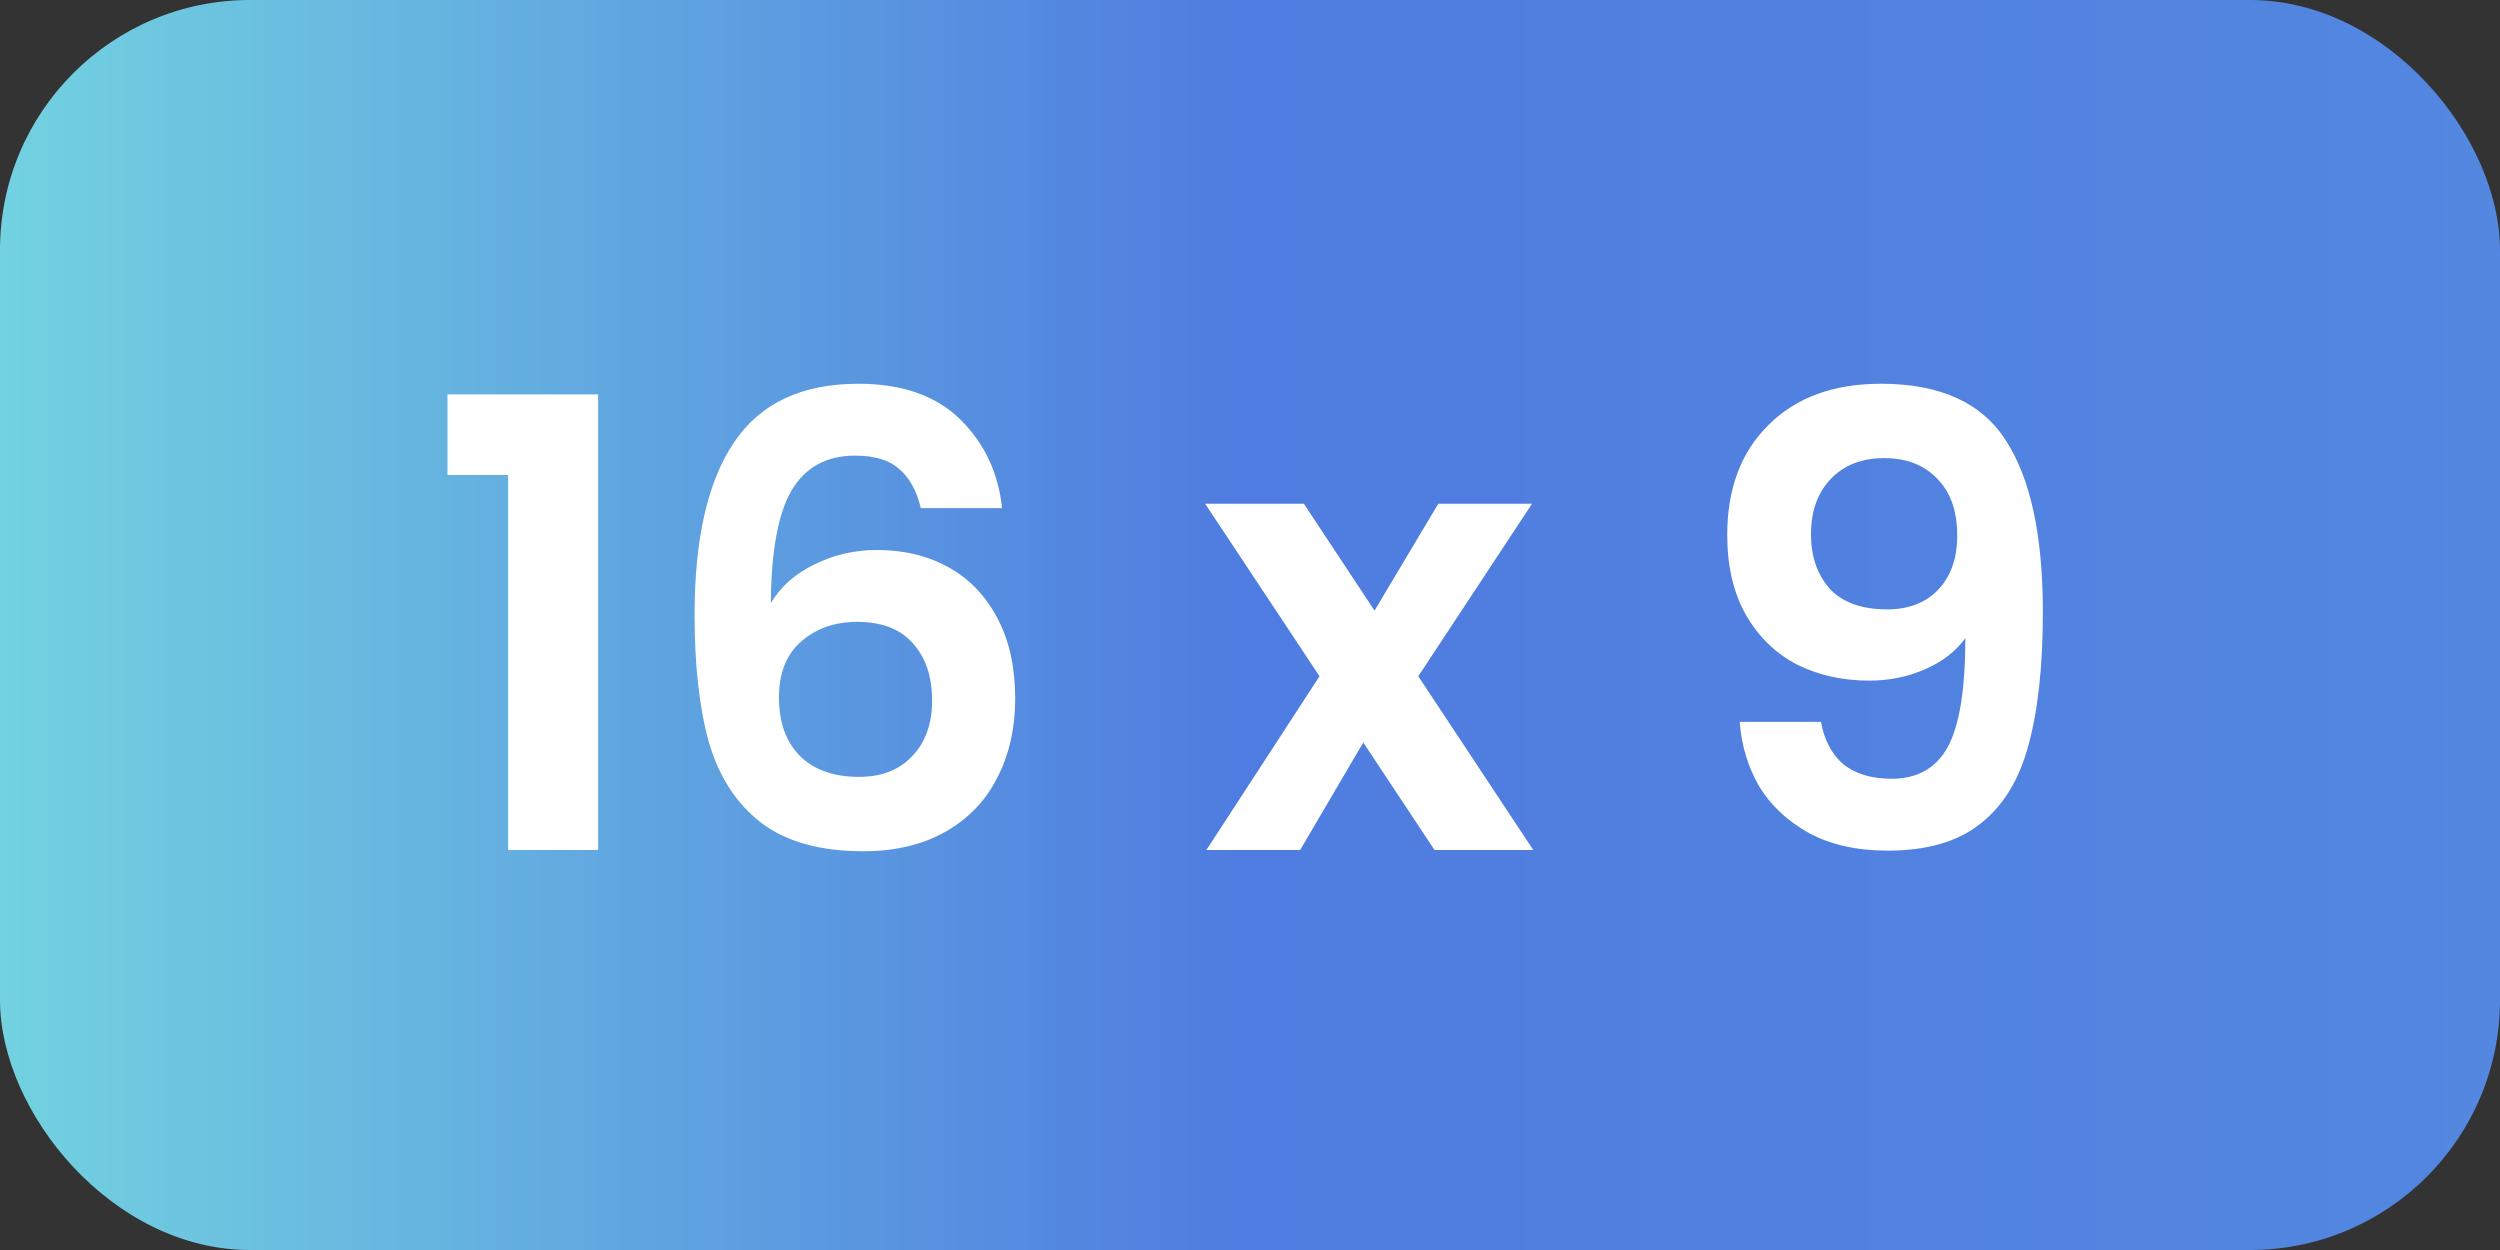
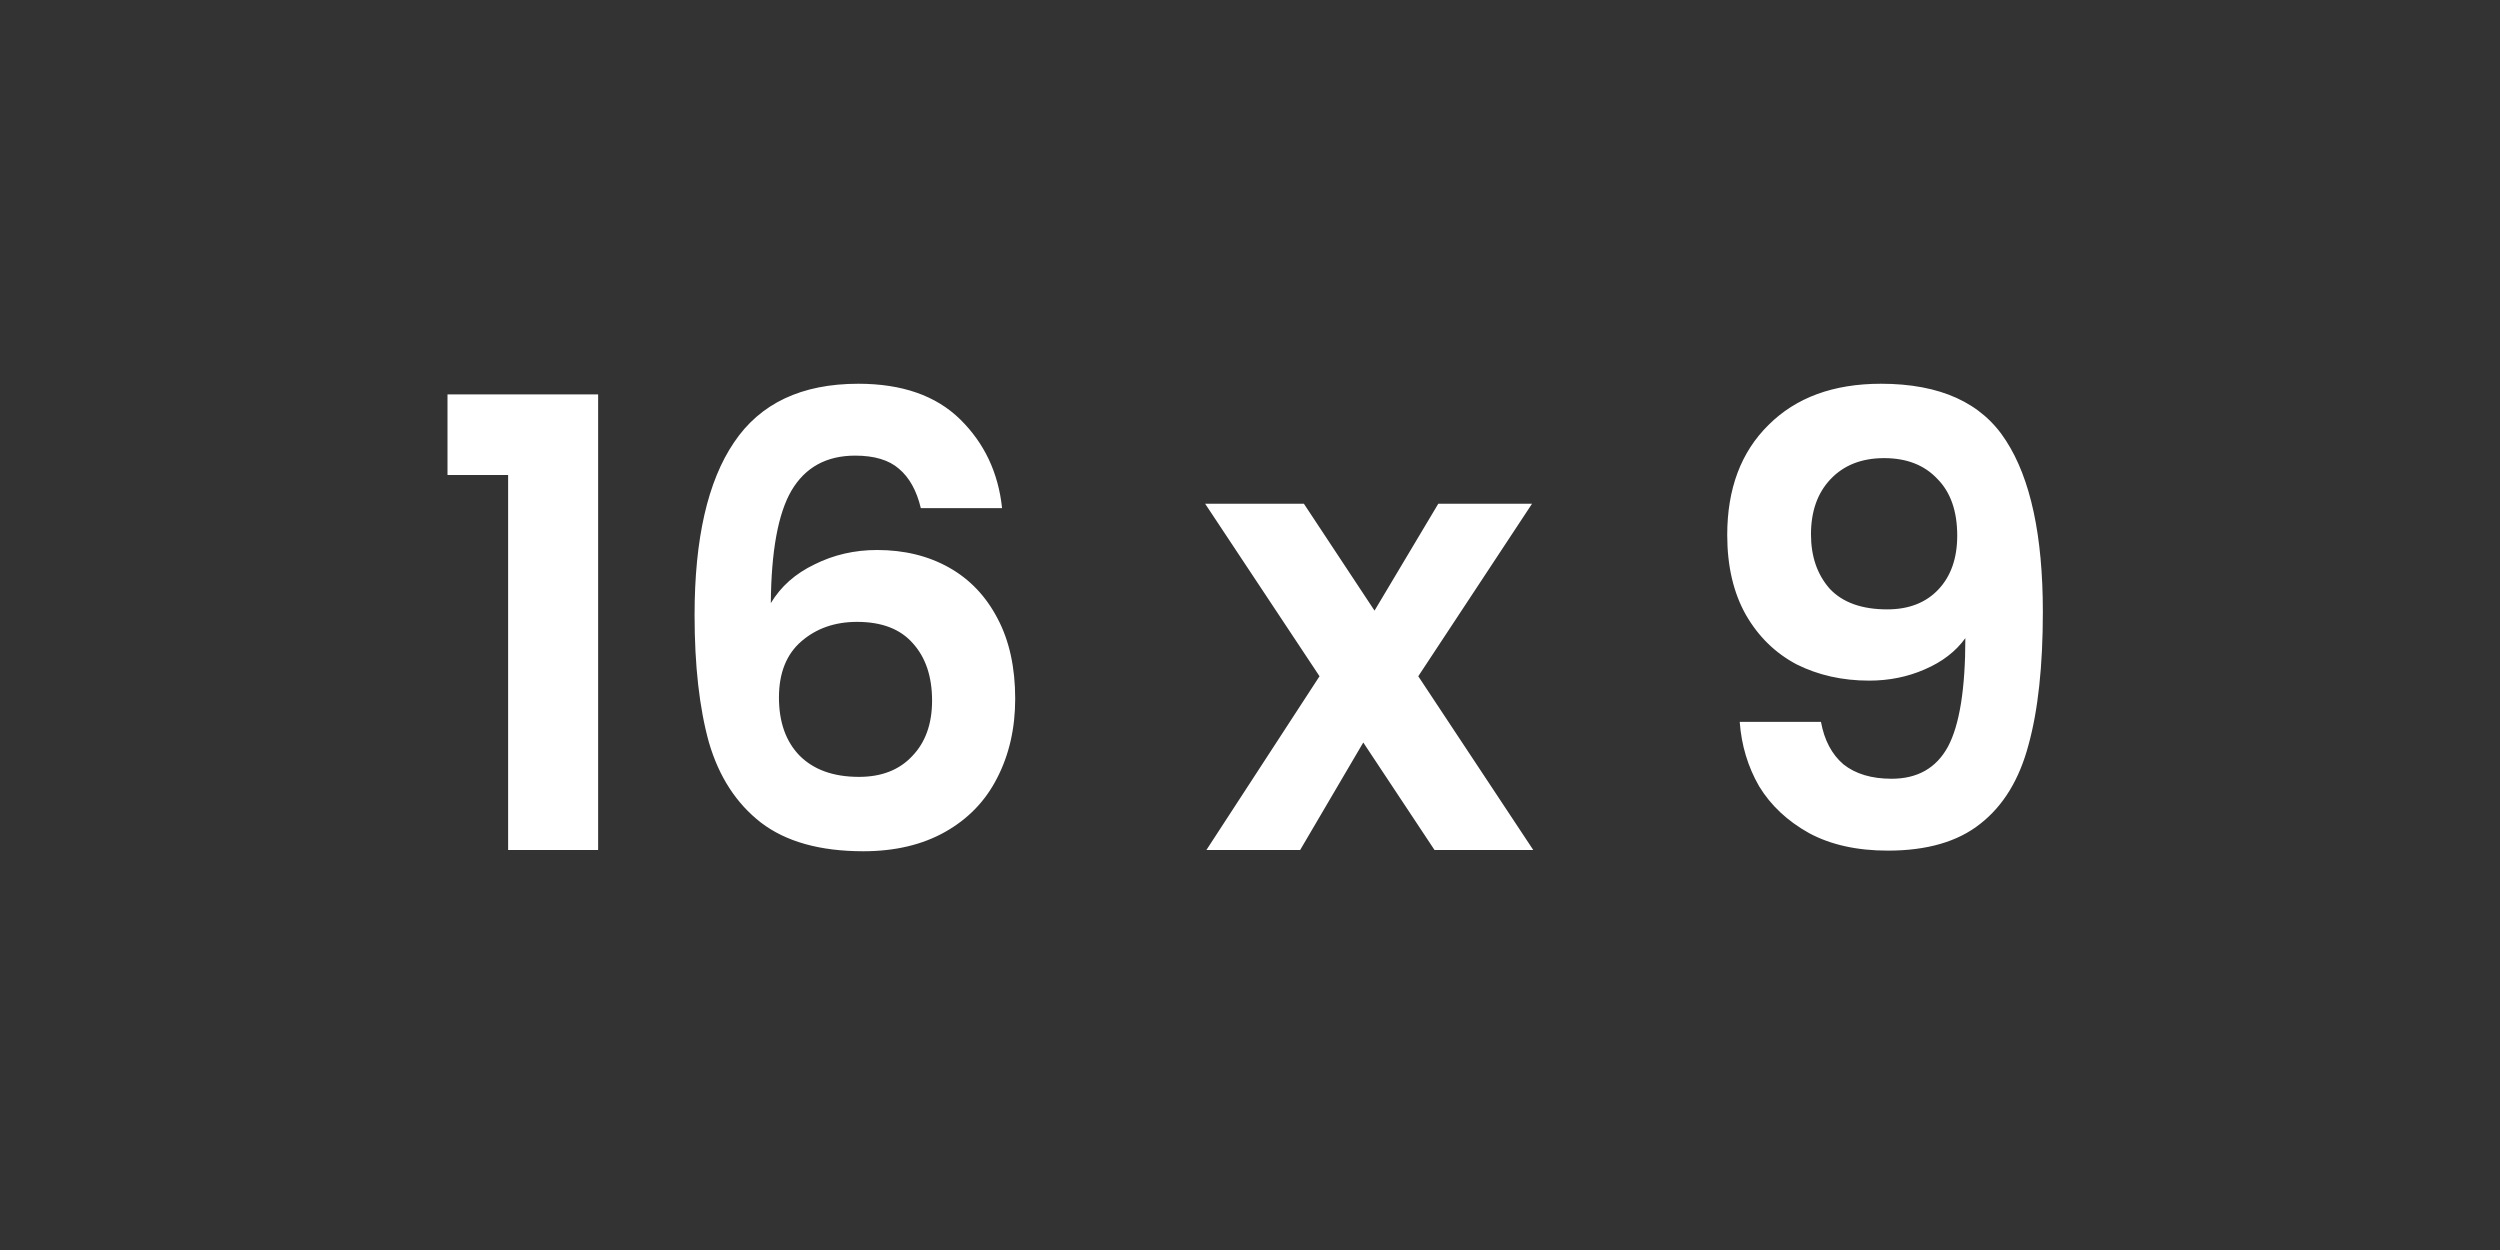
<svg xmlns="http://www.w3.org/2000/svg" width="100" height="50" viewBox="0 0 100 50" fill="none">
  <rect x="0" y="0" width="100" height="50" fill="#333333" stroke="none" />
-   <rect width="100" height="50" rx="10" fill="url(#paint0_linear_1347_98)" />
  <path d="M17.9 19V15.775H23.925V34H20.325V19H17.9ZM36.833 20.325C36.666 19.625 36.374 19.1 35.958 18.75C35.558 18.4 34.974 18.225 34.208 18.225C33.058 18.225 32.208 18.692 31.658 19.625C31.124 20.542 30.849 22.042 30.833 24.125C31.233 23.458 31.816 22.942 32.583 22.575C33.349 22.192 34.183 22 35.083 22C36.166 22 37.124 22.233 37.958 22.7C38.791 23.167 39.441 23.85 39.908 24.75C40.374 25.633 40.608 26.7 40.608 27.95C40.608 29.133 40.366 30.192 39.883 31.125C39.416 32.042 38.724 32.758 37.808 33.275C36.891 33.792 35.799 34.05 34.533 34.05C32.799 34.05 31.433 33.667 30.433 32.9C29.449 32.133 28.758 31.067 28.358 29.7C27.974 28.317 27.783 26.617 27.783 24.6C27.783 21.55 28.308 19.25 29.358 17.7C30.408 16.133 32.066 15.35 34.333 15.35C36.083 15.35 37.441 15.825 38.408 16.775C39.374 17.725 39.933 18.908 40.083 20.325H36.833ZM34.283 24.875C33.399 24.875 32.658 25.133 32.058 25.65C31.458 26.167 31.158 26.917 31.158 27.9C31.158 28.883 31.433 29.658 31.983 30.225C32.549 30.792 33.341 31.075 34.358 31.075C35.258 31.075 35.966 30.8 36.483 30.25C37.016 29.7 37.283 28.958 37.283 28.025C37.283 27.058 37.024 26.292 36.508 25.725C36.008 25.158 35.266 24.875 34.283 24.875ZM57.381 34L54.531 29.7L52.006 34H48.256L52.781 27.05L48.206 20.15H52.156L54.981 24.425L57.531 20.15H61.281L56.731 27.05L61.331 34H57.381ZM72.839 28.875C72.972 29.608 73.272 30.175 73.739 30.575C74.222 30.958 74.864 31.15 75.664 31.15C76.697 31.15 77.447 30.725 77.914 29.875C78.38 29.008 78.614 27.558 78.614 25.525C78.231 26.058 77.689 26.475 76.989 26.775C76.305 27.075 75.564 27.225 74.764 27.225C73.697 27.225 72.731 27.008 71.864 26.575C71.014 26.125 70.339 25.467 69.839 24.6C69.339 23.717 69.089 22.65 69.089 21.4C69.089 19.55 69.639 18.083 70.739 17C71.839 15.9 73.339 15.35 75.239 15.35C77.606 15.35 79.272 16.108 80.239 17.625C81.222 19.142 81.714 21.425 81.714 24.475C81.714 26.642 81.522 28.417 81.139 29.8C80.772 31.183 80.13 32.233 79.214 32.95C78.314 33.667 77.081 34.025 75.514 34.025C74.281 34.025 73.231 33.792 72.364 33.325C71.497 32.842 70.831 32.217 70.364 31.45C69.914 30.667 69.656 29.808 69.589 28.875H72.839ZM75.489 24.375C76.356 24.375 77.039 24.108 77.539 23.575C78.039 23.042 78.289 22.325 78.289 21.425C78.289 20.442 78.022 19.683 77.489 19.15C76.972 18.6 76.264 18.325 75.364 18.325C74.464 18.325 73.747 18.608 73.214 19.175C72.697 19.725 72.439 20.458 72.439 21.375C72.439 22.258 72.689 22.983 73.189 23.55C73.706 24.1 74.472 24.375 75.489 24.375Z" fill="white" />
  <defs>
    <linearGradient id="paint0_linear_1347_98" x1="0" y1="25" x2="100" y2="25" gradientUnits="userSpaceOnUse">
      <stop stop-color="#72D2E0" />
      <stop offset="0.495" stop-color="#4F7CE0" />
      <stop offset="1" stop-color="#5387E0" />
    </linearGradient>
  </defs>
</svg>